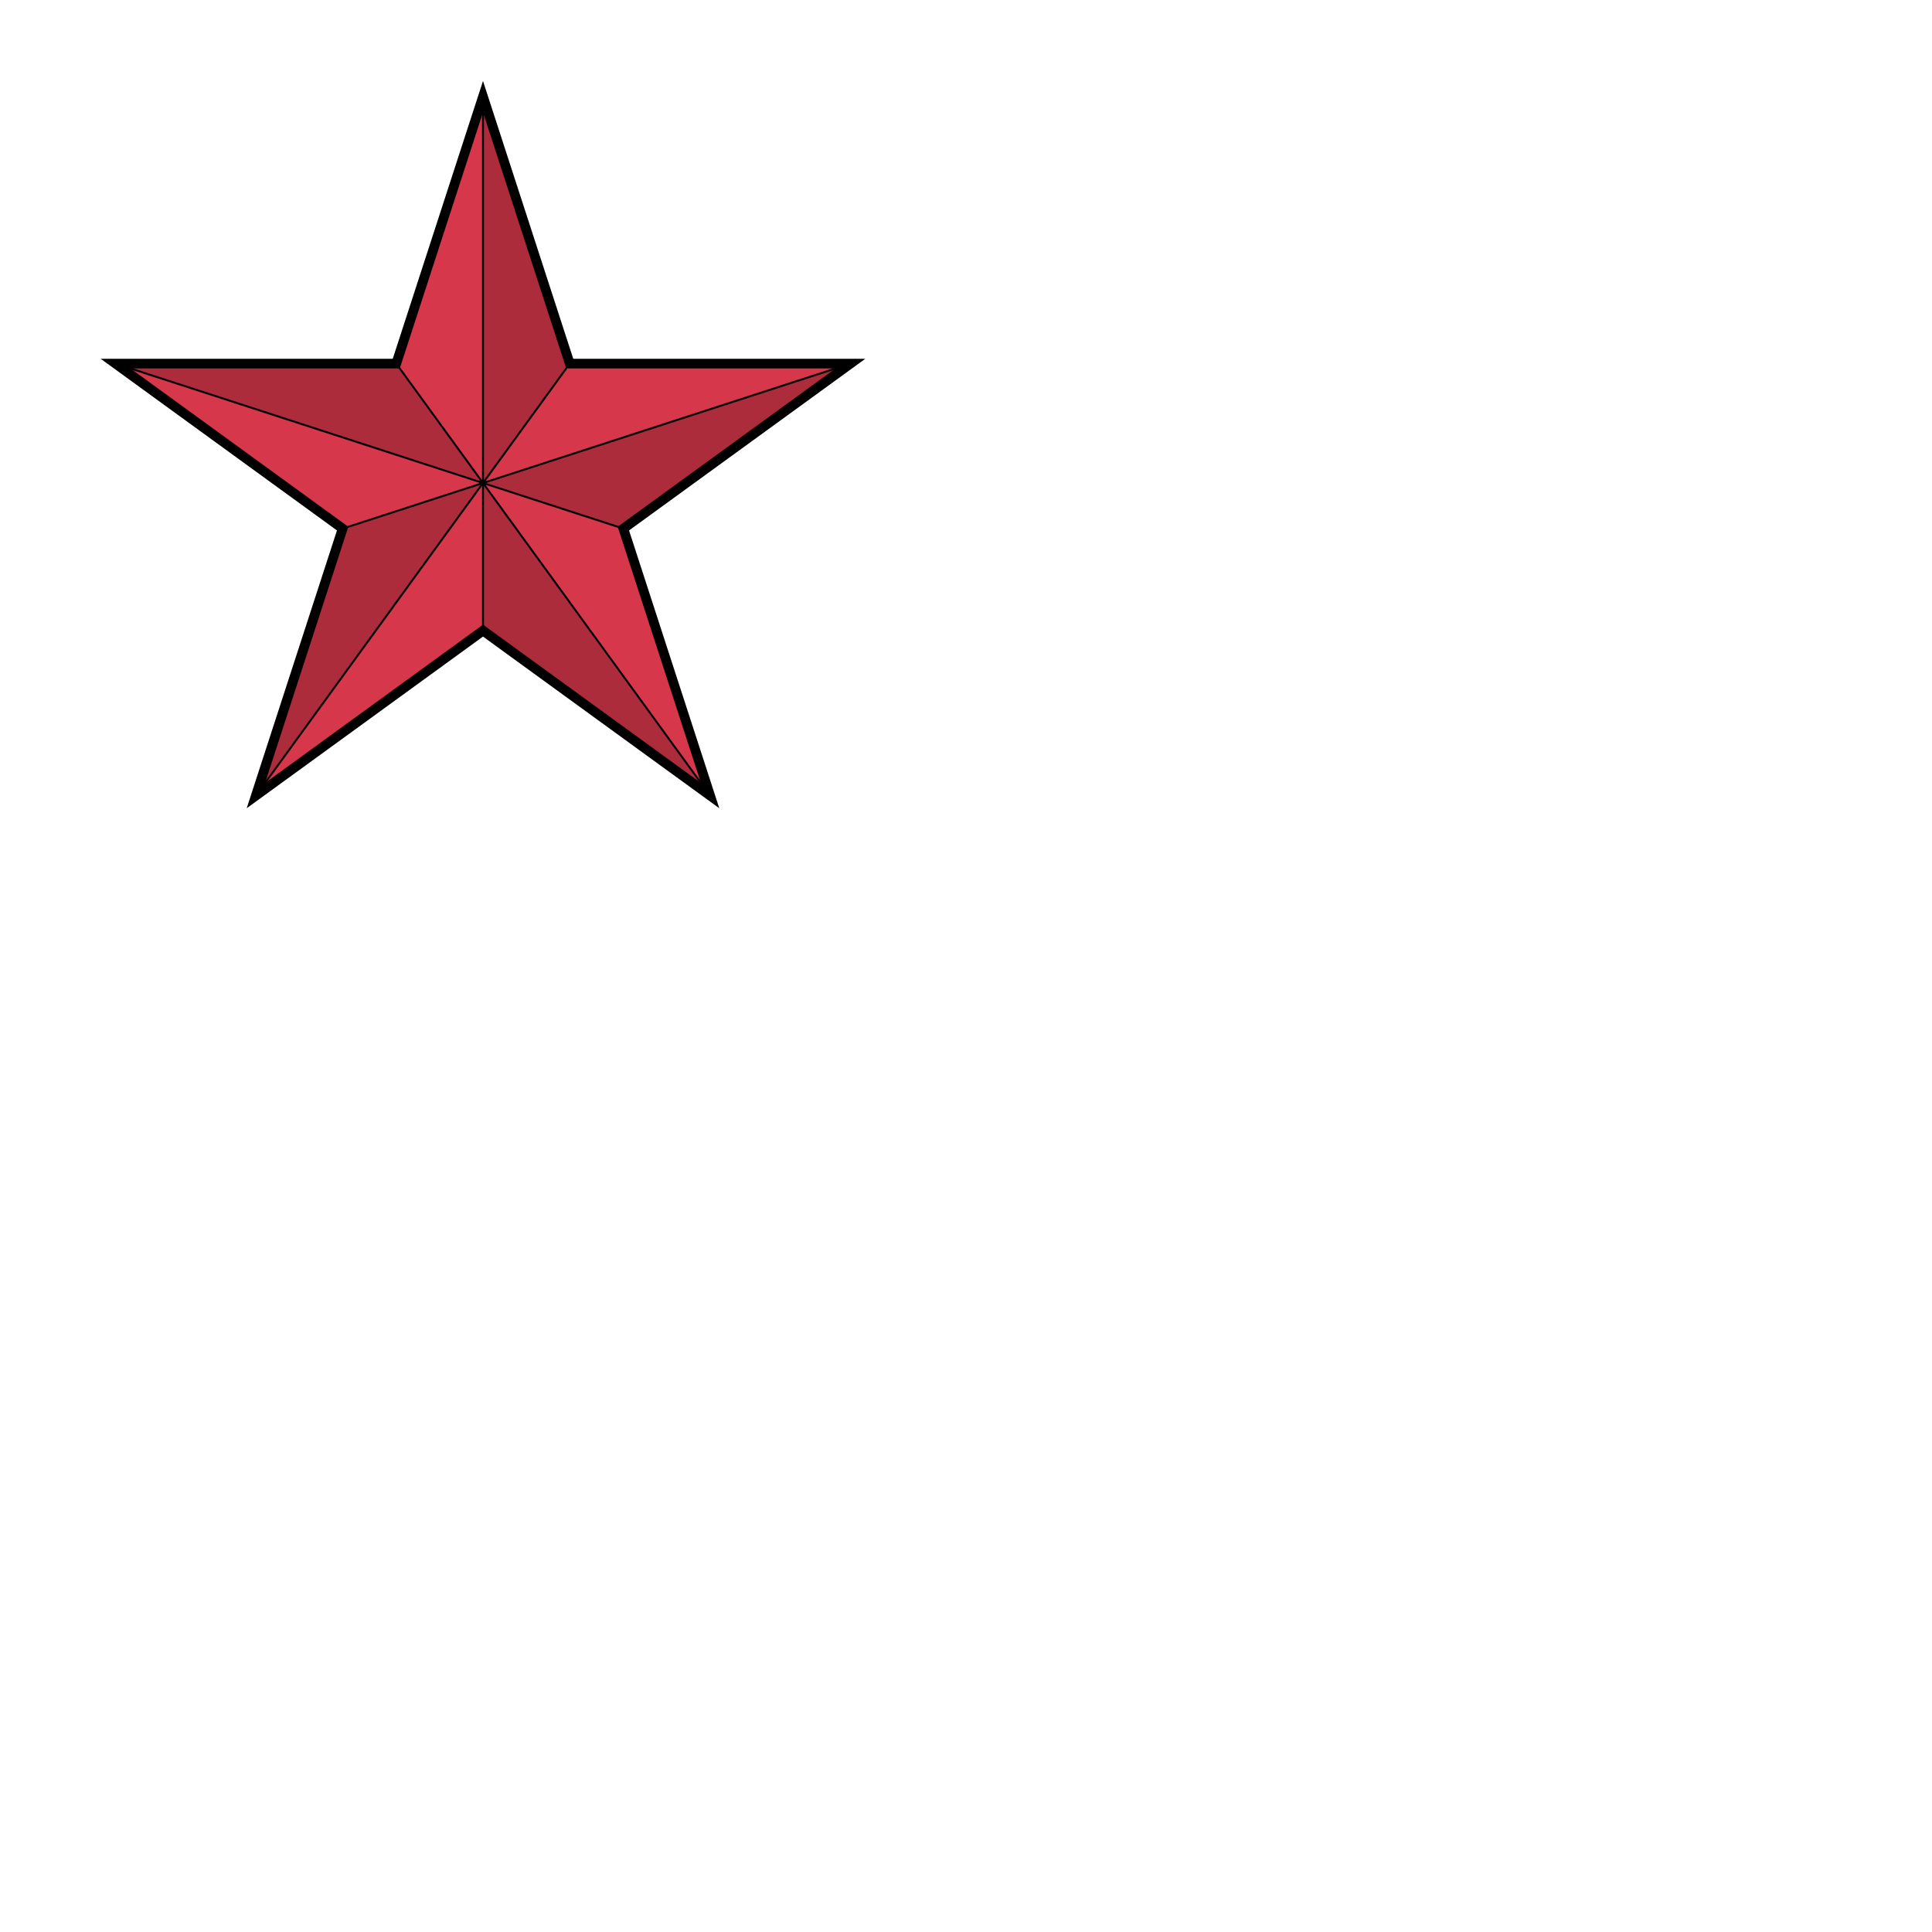
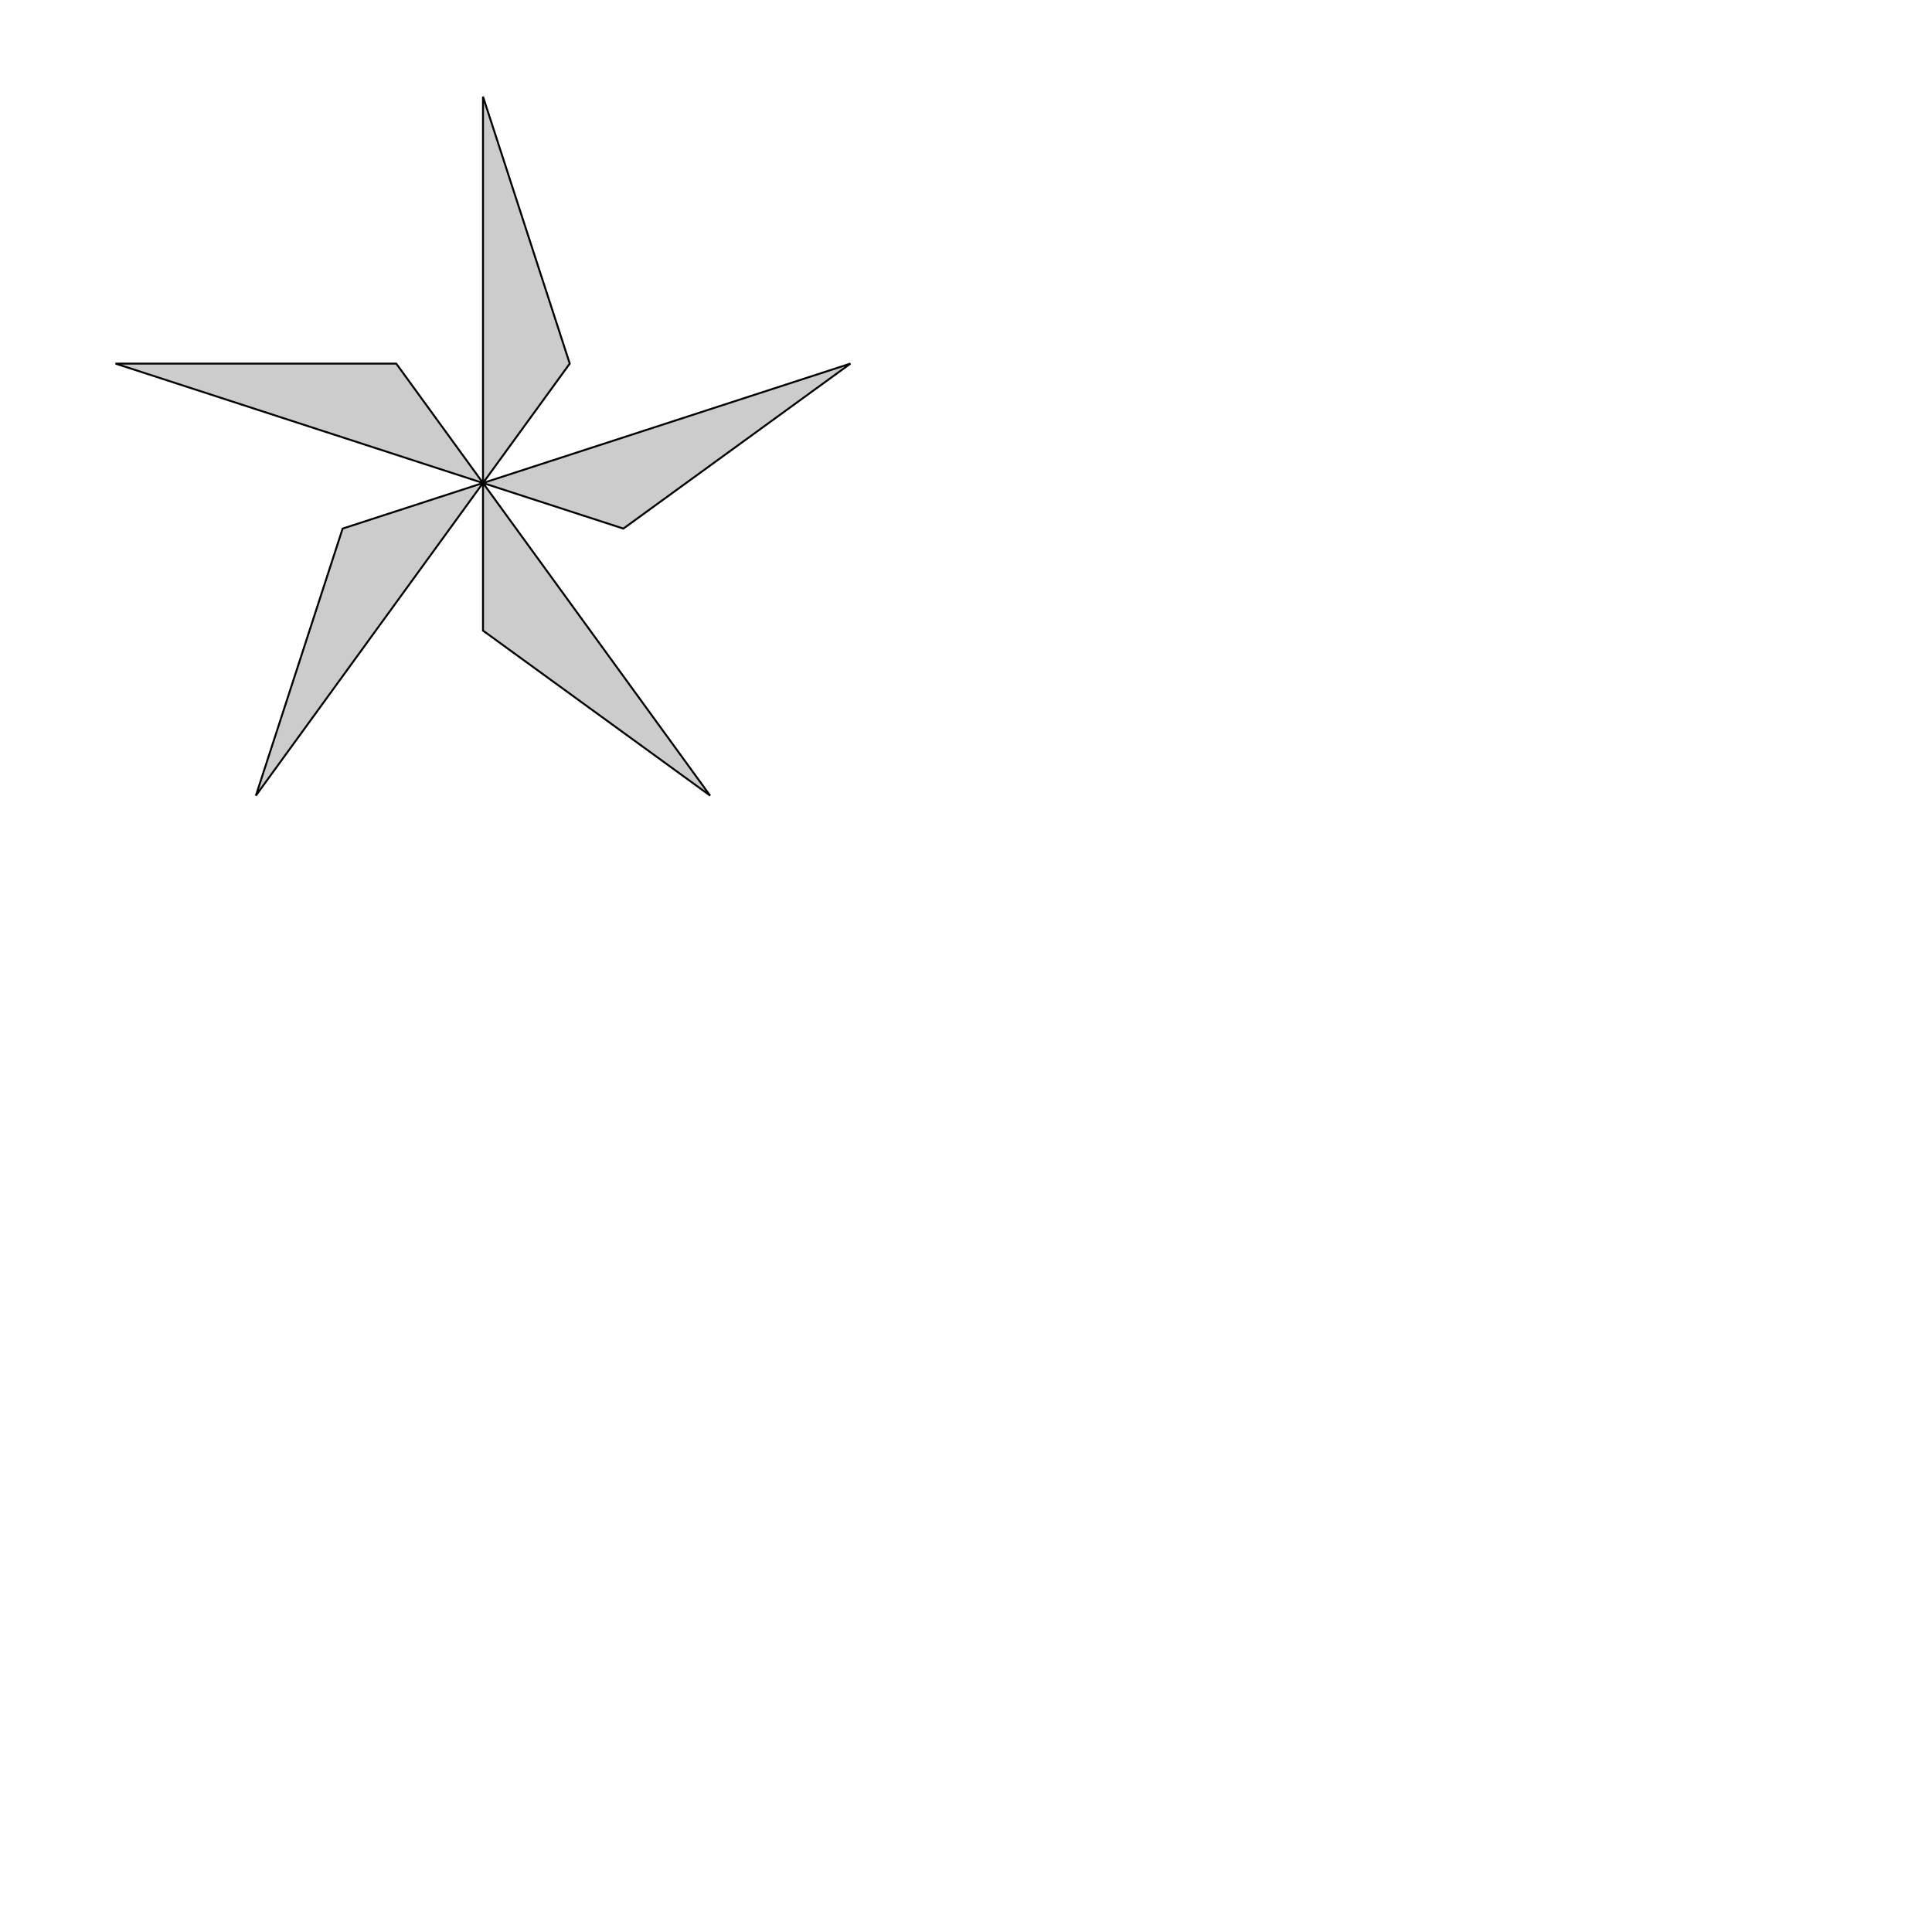
<svg xmlns="http://www.w3.org/2000/svg" fill="#d7374a" stroke="#000" viewBox="50 50 200 200">
  <g id="mulletFaceted">
-     <path d="M100 60l8.98 27.64h29.06l-23.51 17.08 8.98 27.64L100 115.28l-23.51 17.08 8.98-27.64-23.51-17.08h29.06z" />
    <path fill="#000" fill-opacity=".2" stroke-width=".2" d="M100 100V60l8.98 27.64L100 100l38.04-12.36-23.51 17.08L100 100l23.51 32.36L100 115.28V100l-23.51 32.36 8.98-27.64L100 100 61.96 87.64h29.06z" />
  </g>
</svg>